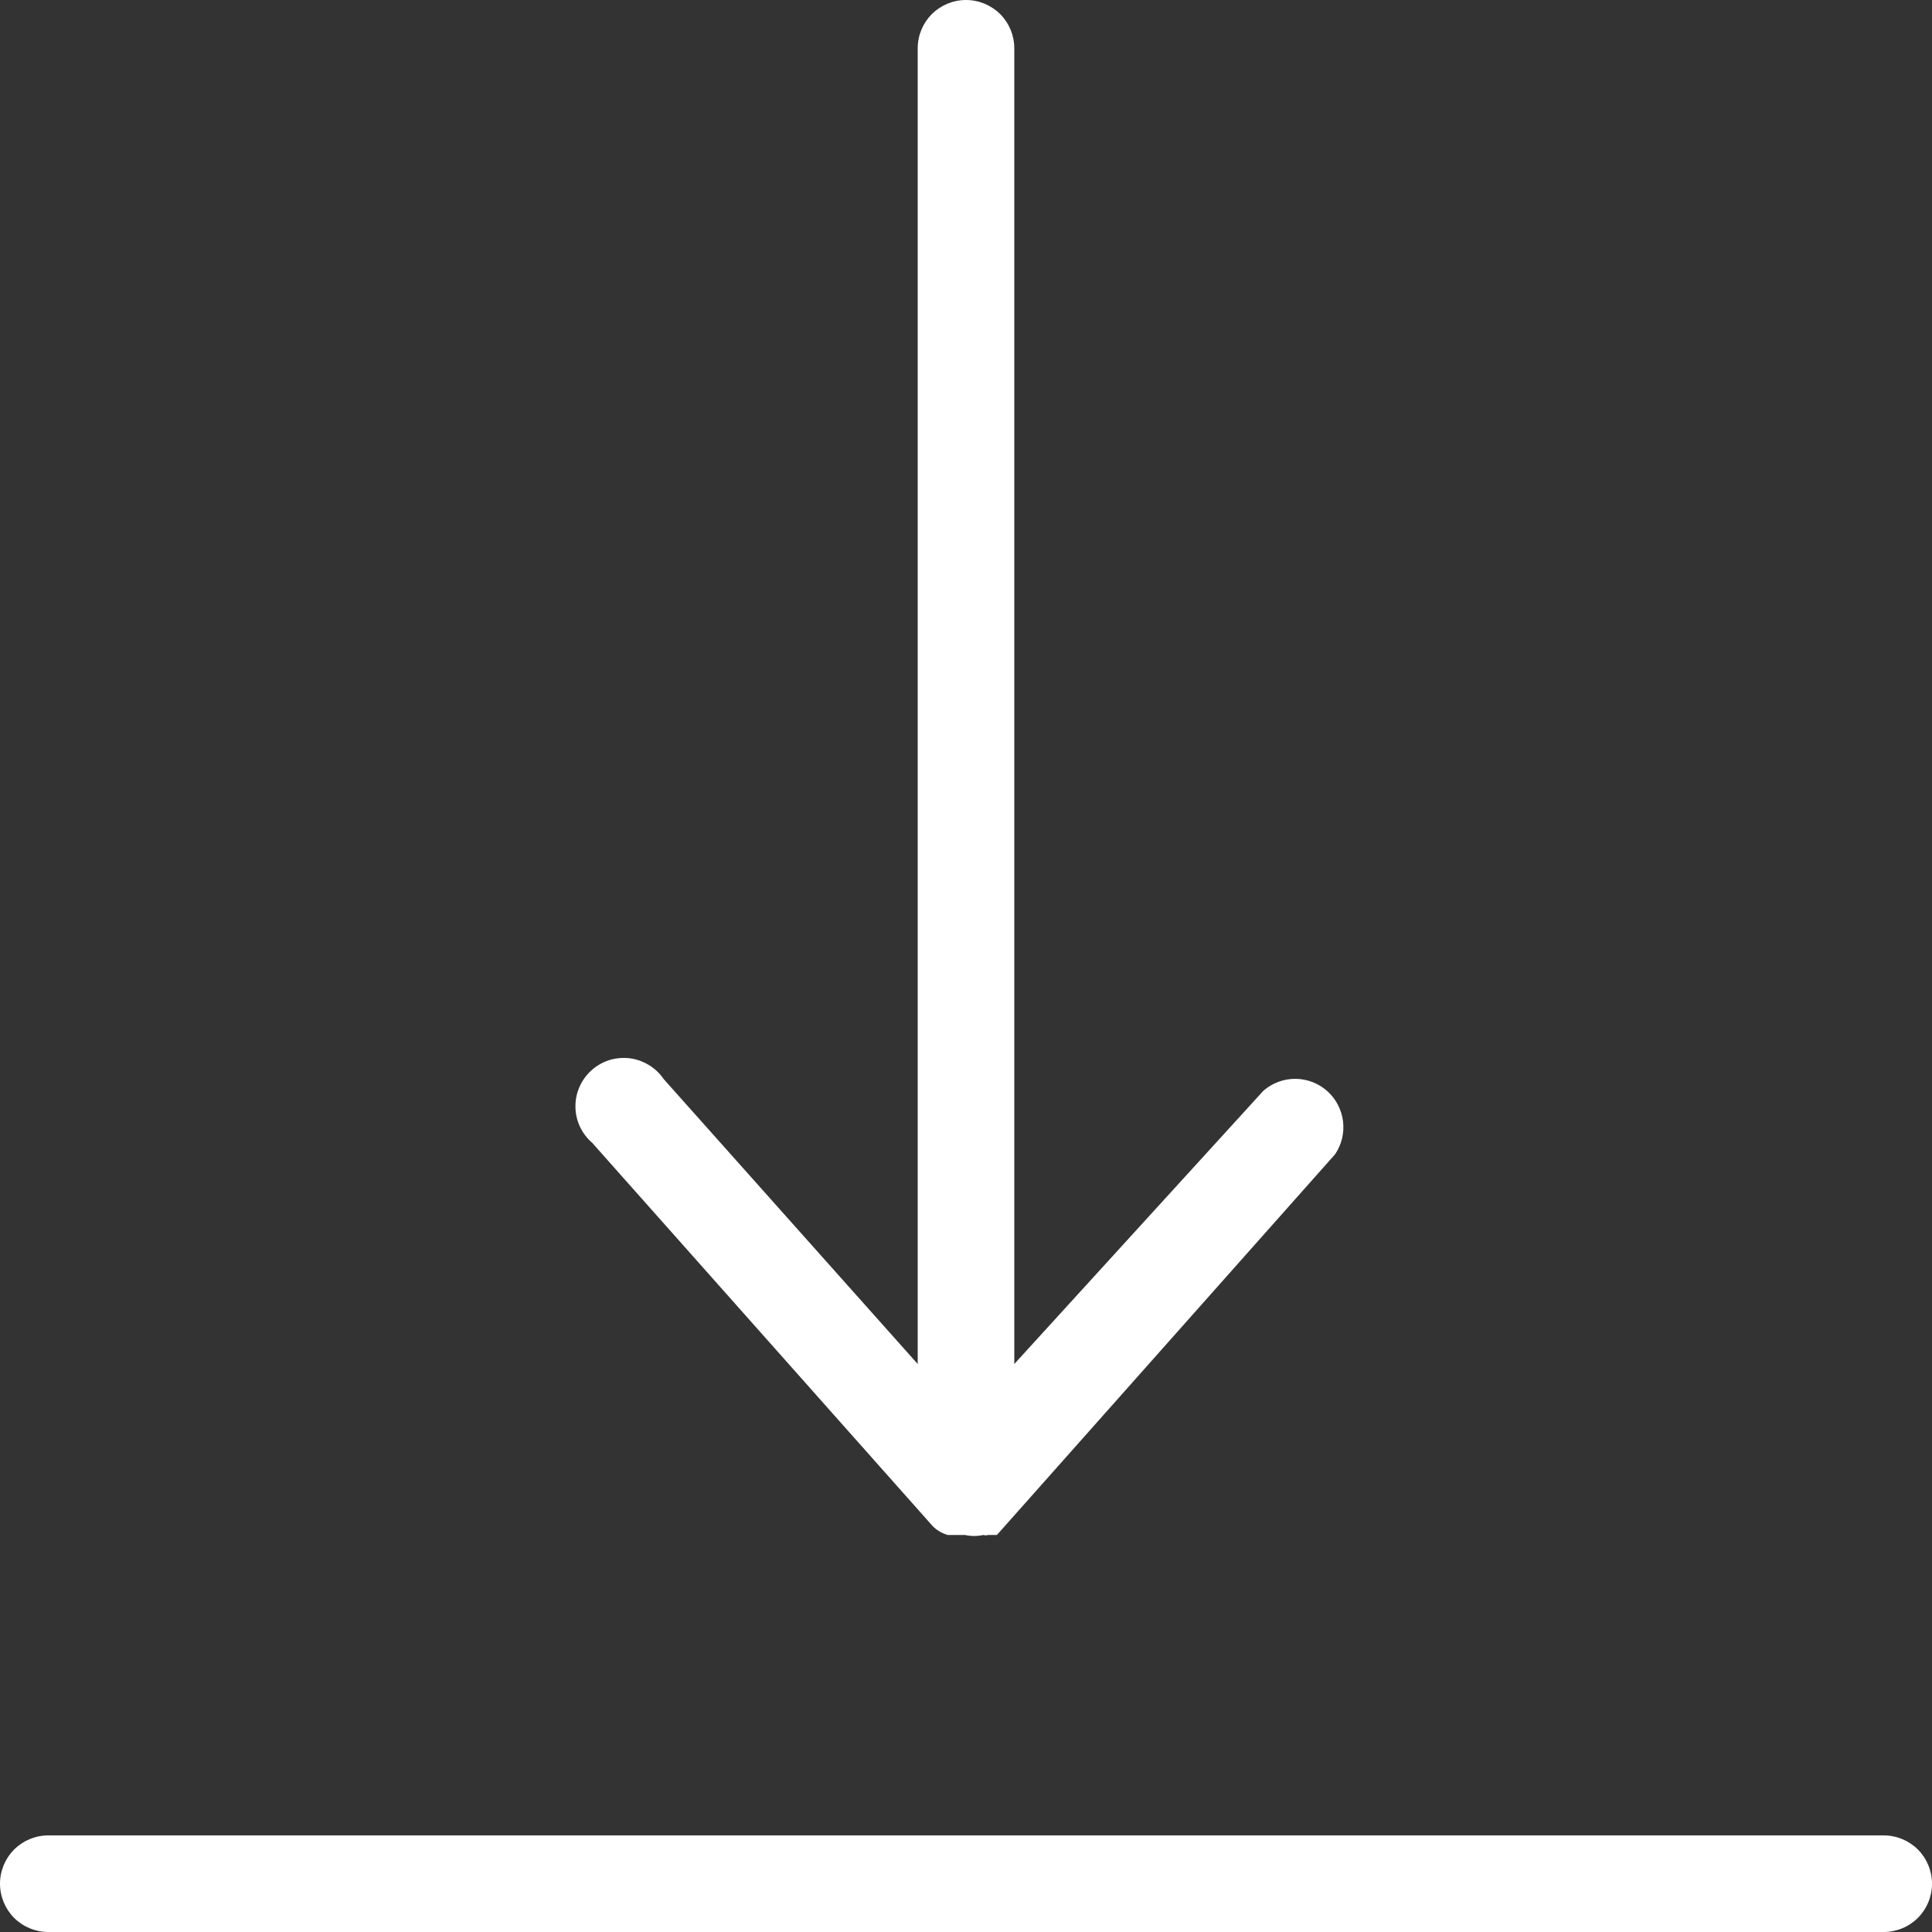
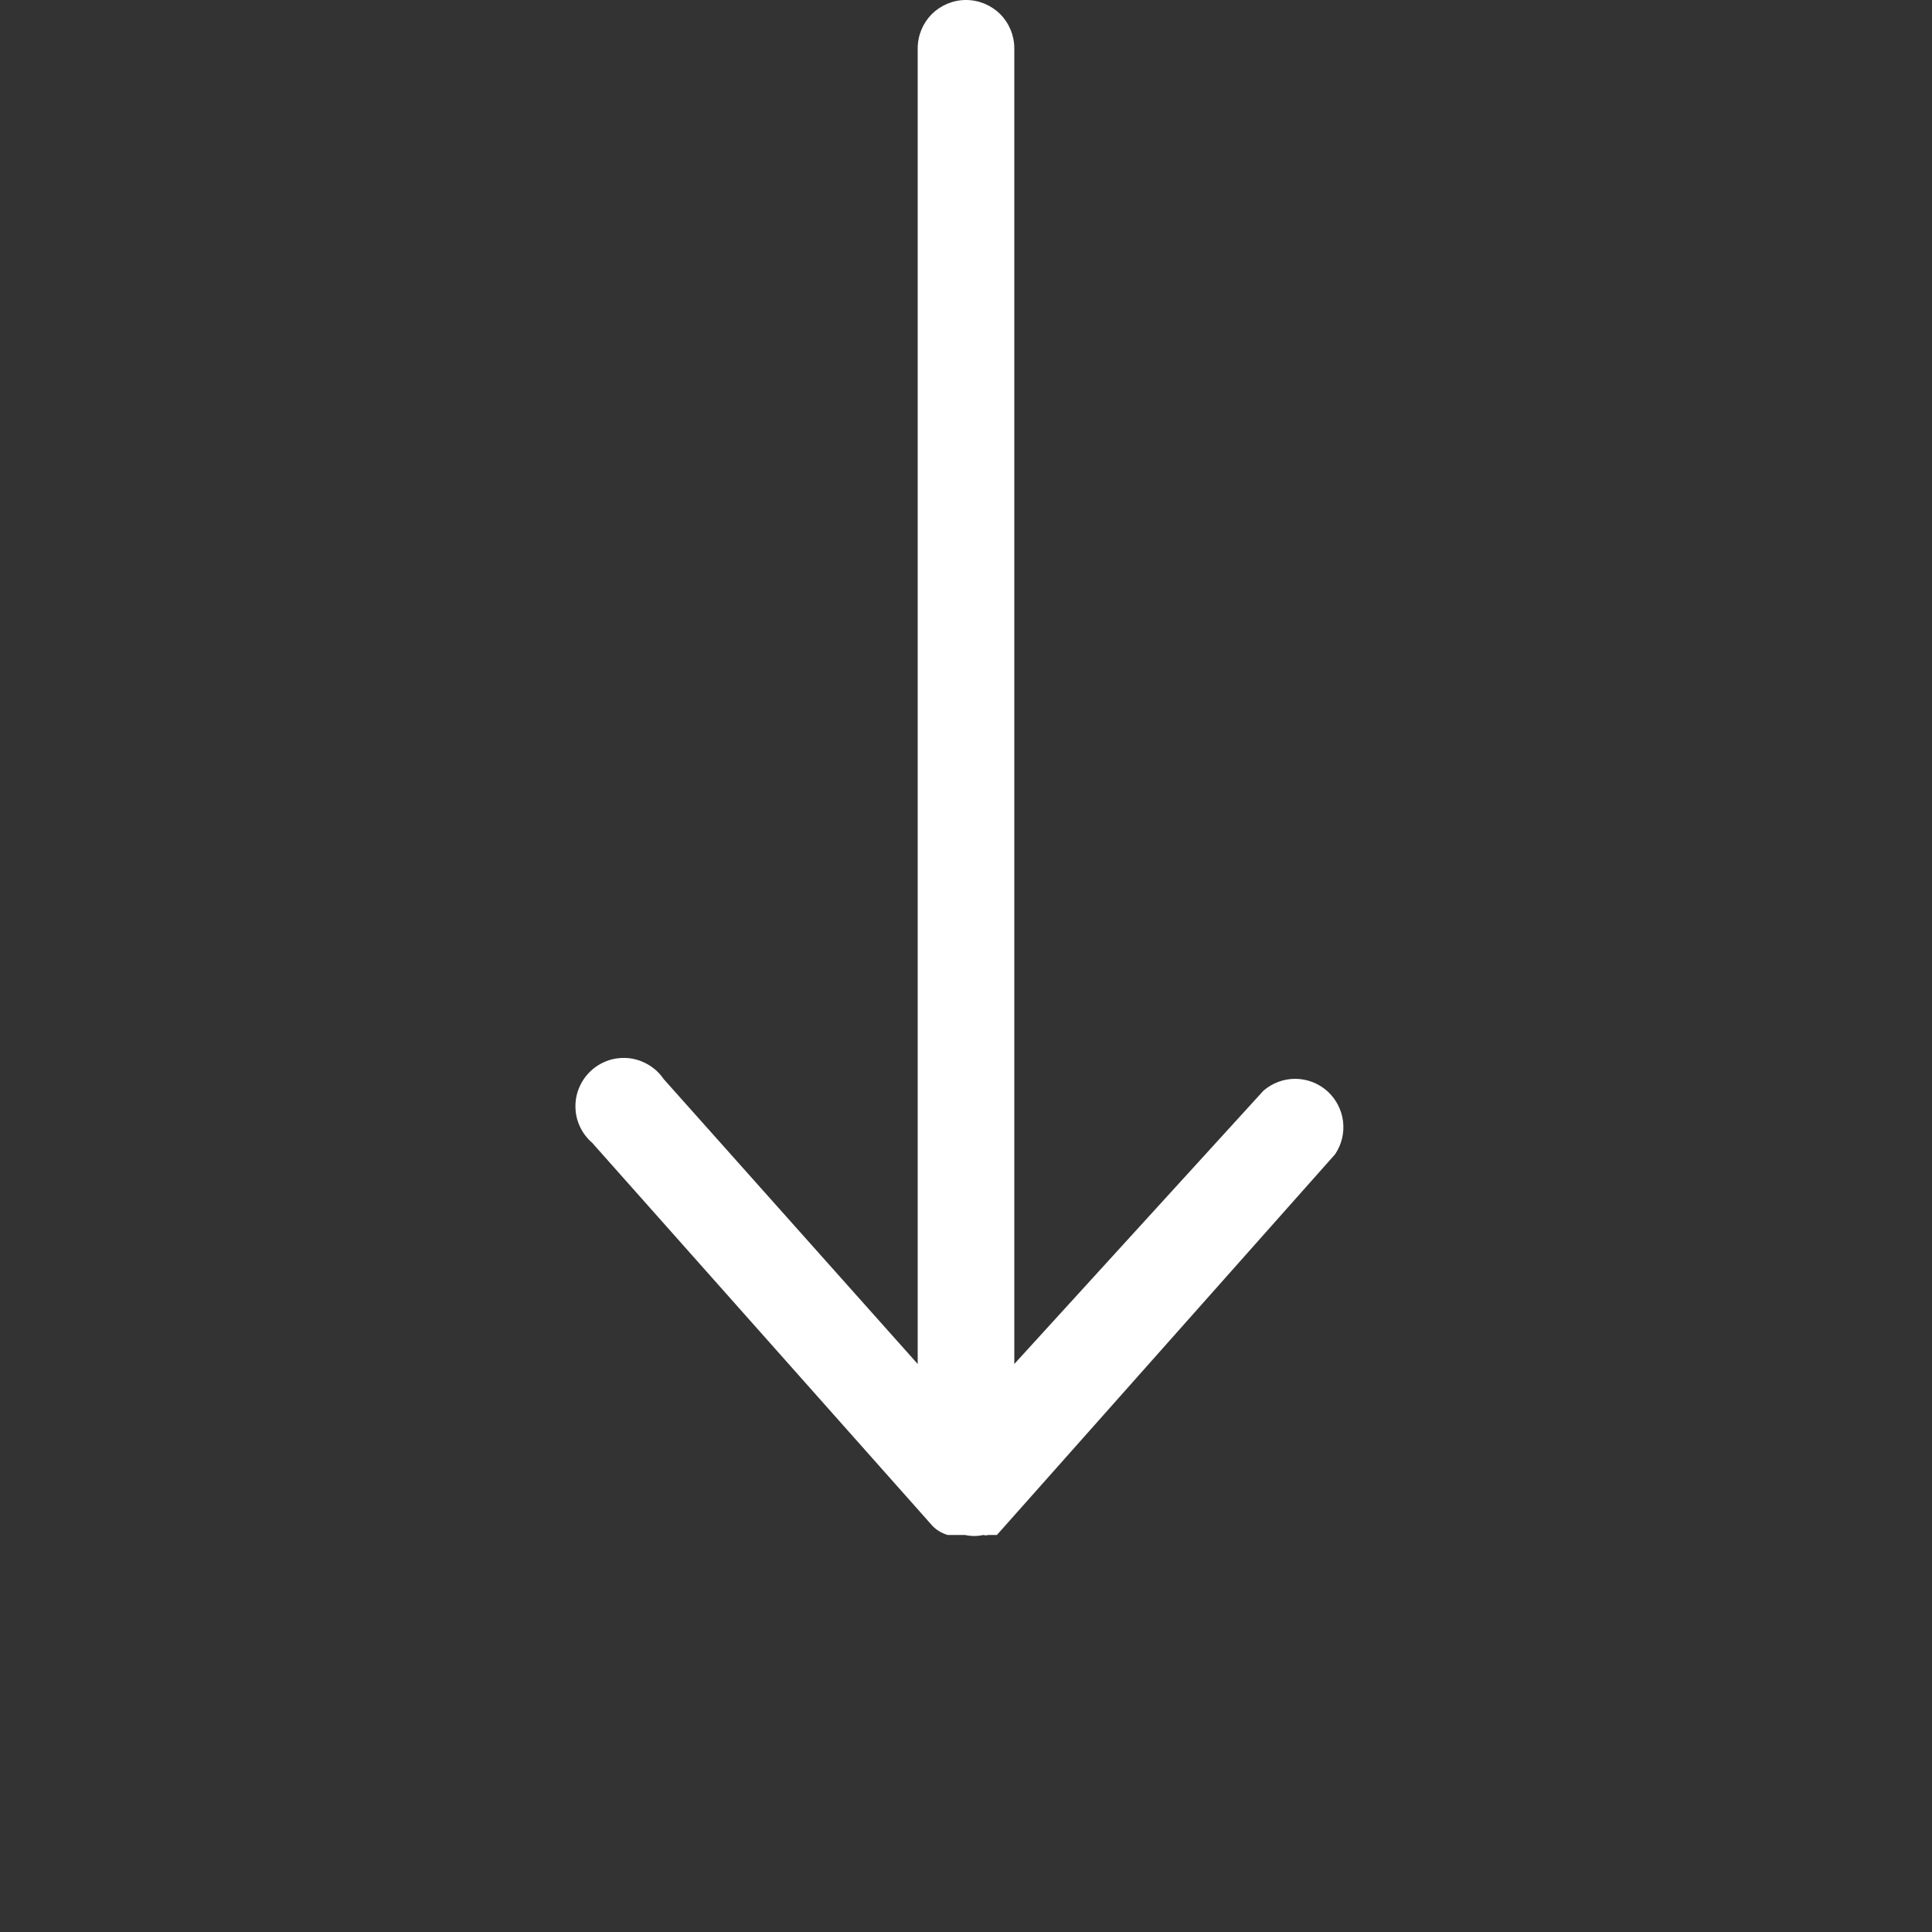
<svg xmlns="http://www.w3.org/2000/svg" width="20" height="20" viewBox="0 0 20 20" fill="none">
  <rect x="0" y="0" width="20" height="20" fill="#333333" stroke="none" />
  <path d="M9.63 15.77C9.676 15.828 9.739 15.869 9.81 15.89V15.89H9.99C10.053 15.904 10.117 15.904 10.18 15.89C10.196 15.895 10.214 15.895 10.23 15.89H10.32L13.82 11.95C13.888 11.85 13.918 11.728 13.903 11.607C13.888 11.487 13.83 11.376 13.74 11.295C13.649 11.214 13.532 11.169 13.411 11.168C13.289 11.167 13.172 11.211 13.08 11.29L10.5 14.12V0.5C10.5 0.367 10.447 0.24 10.354 0.146C10.26 0.053 10.133 0 10 0C9.867 0 9.74 0.053 9.646 0.146C9.553 0.24 9.5 0.367 9.5 0.5V14.12L6.87 11.17C6.83 11.111 6.778 11.062 6.717 11.025C6.656 10.988 6.588 10.964 6.518 10.955C6.447 10.947 6.375 10.953 6.308 10.974C6.24 10.996 6.177 11.031 6.124 11.079C6.071 11.126 6.029 11.184 6 11.249C5.971 11.314 5.956 11.384 5.957 11.456C5.957 11.527 5.973 11.597 6.003 11.662C6.033 11.726 6.076 11.784 6.13 11.83L9.63 15.77Z" fill="white" />
-   <path d="M19.5 19H0.5C0.367 19 0.24 19.053 0.146 19.146C0.053 19.24 0 19.367 0 19.5C0 19.633 0.053 19.76 0.146 19.854C0.24 19.947 0.367 20 0.5 20H19.5C19.633 20 19.76 19.947 19.854 19.854C19.947 19.76 20 19.633 20 19.5C20 19.367 19.947 19.24 19.854 19.146C19.76 19.053 19.633 19 19.5 19Z" fill="white" />
</svg>